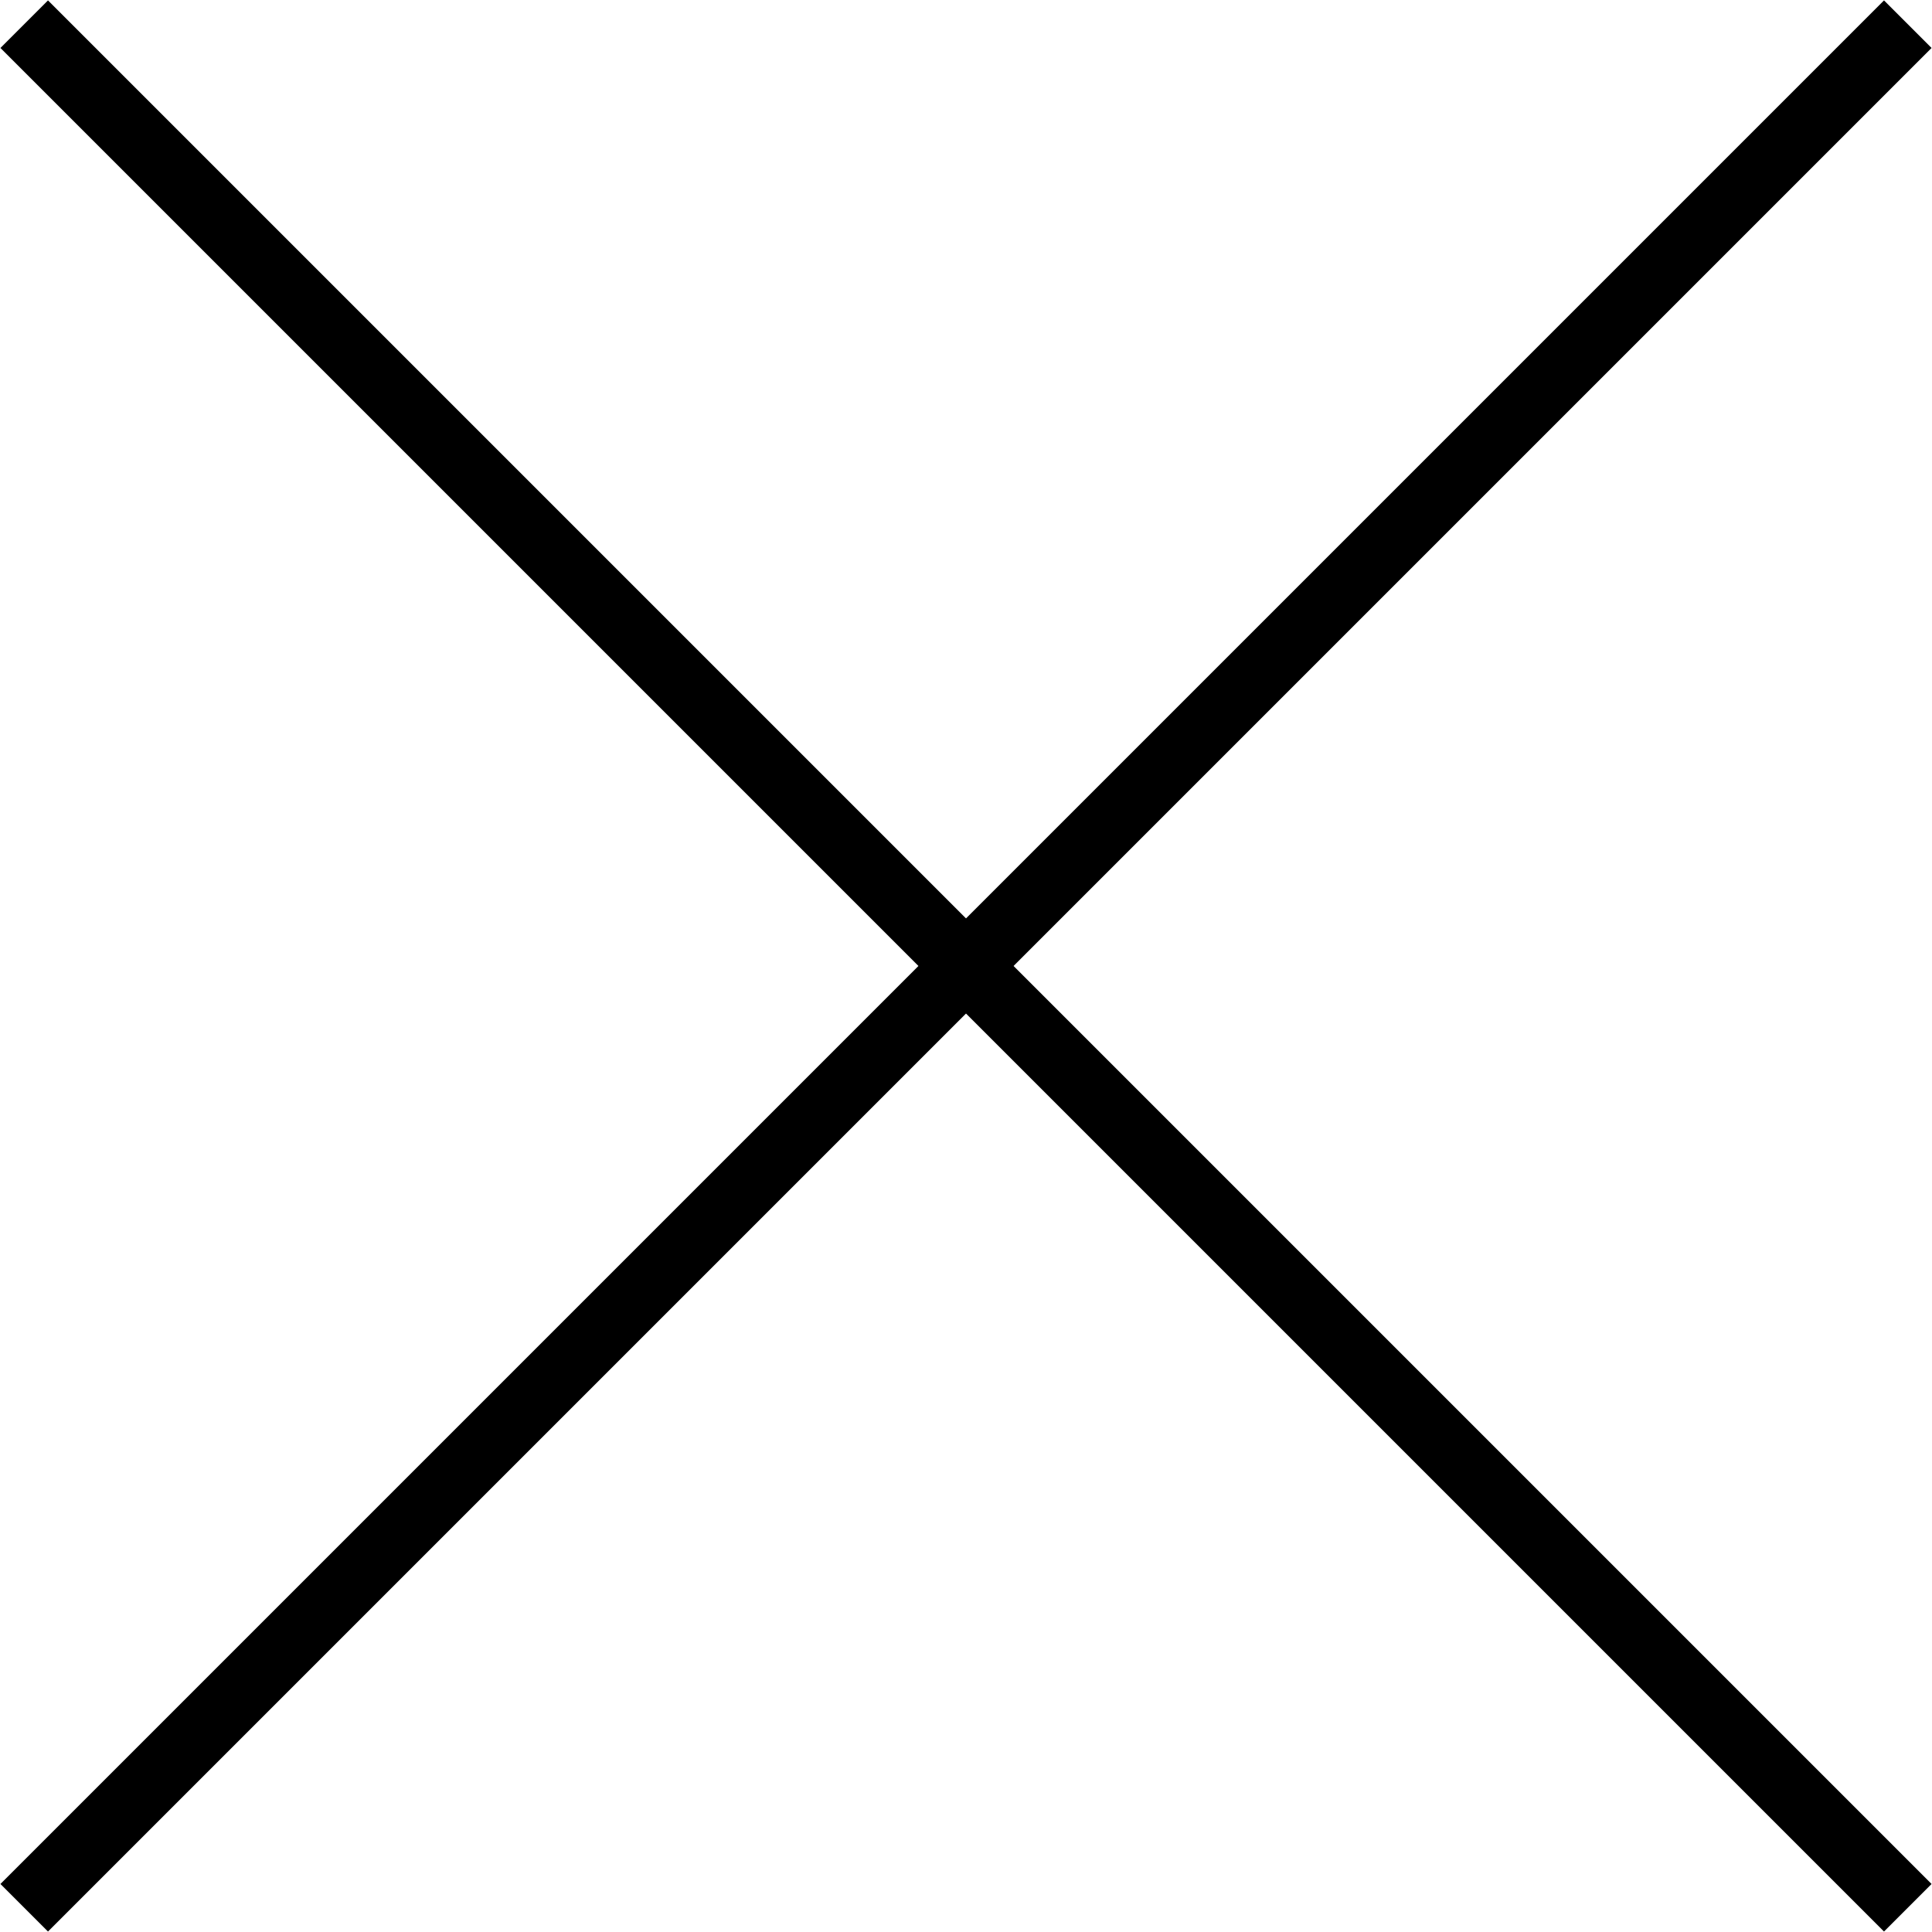
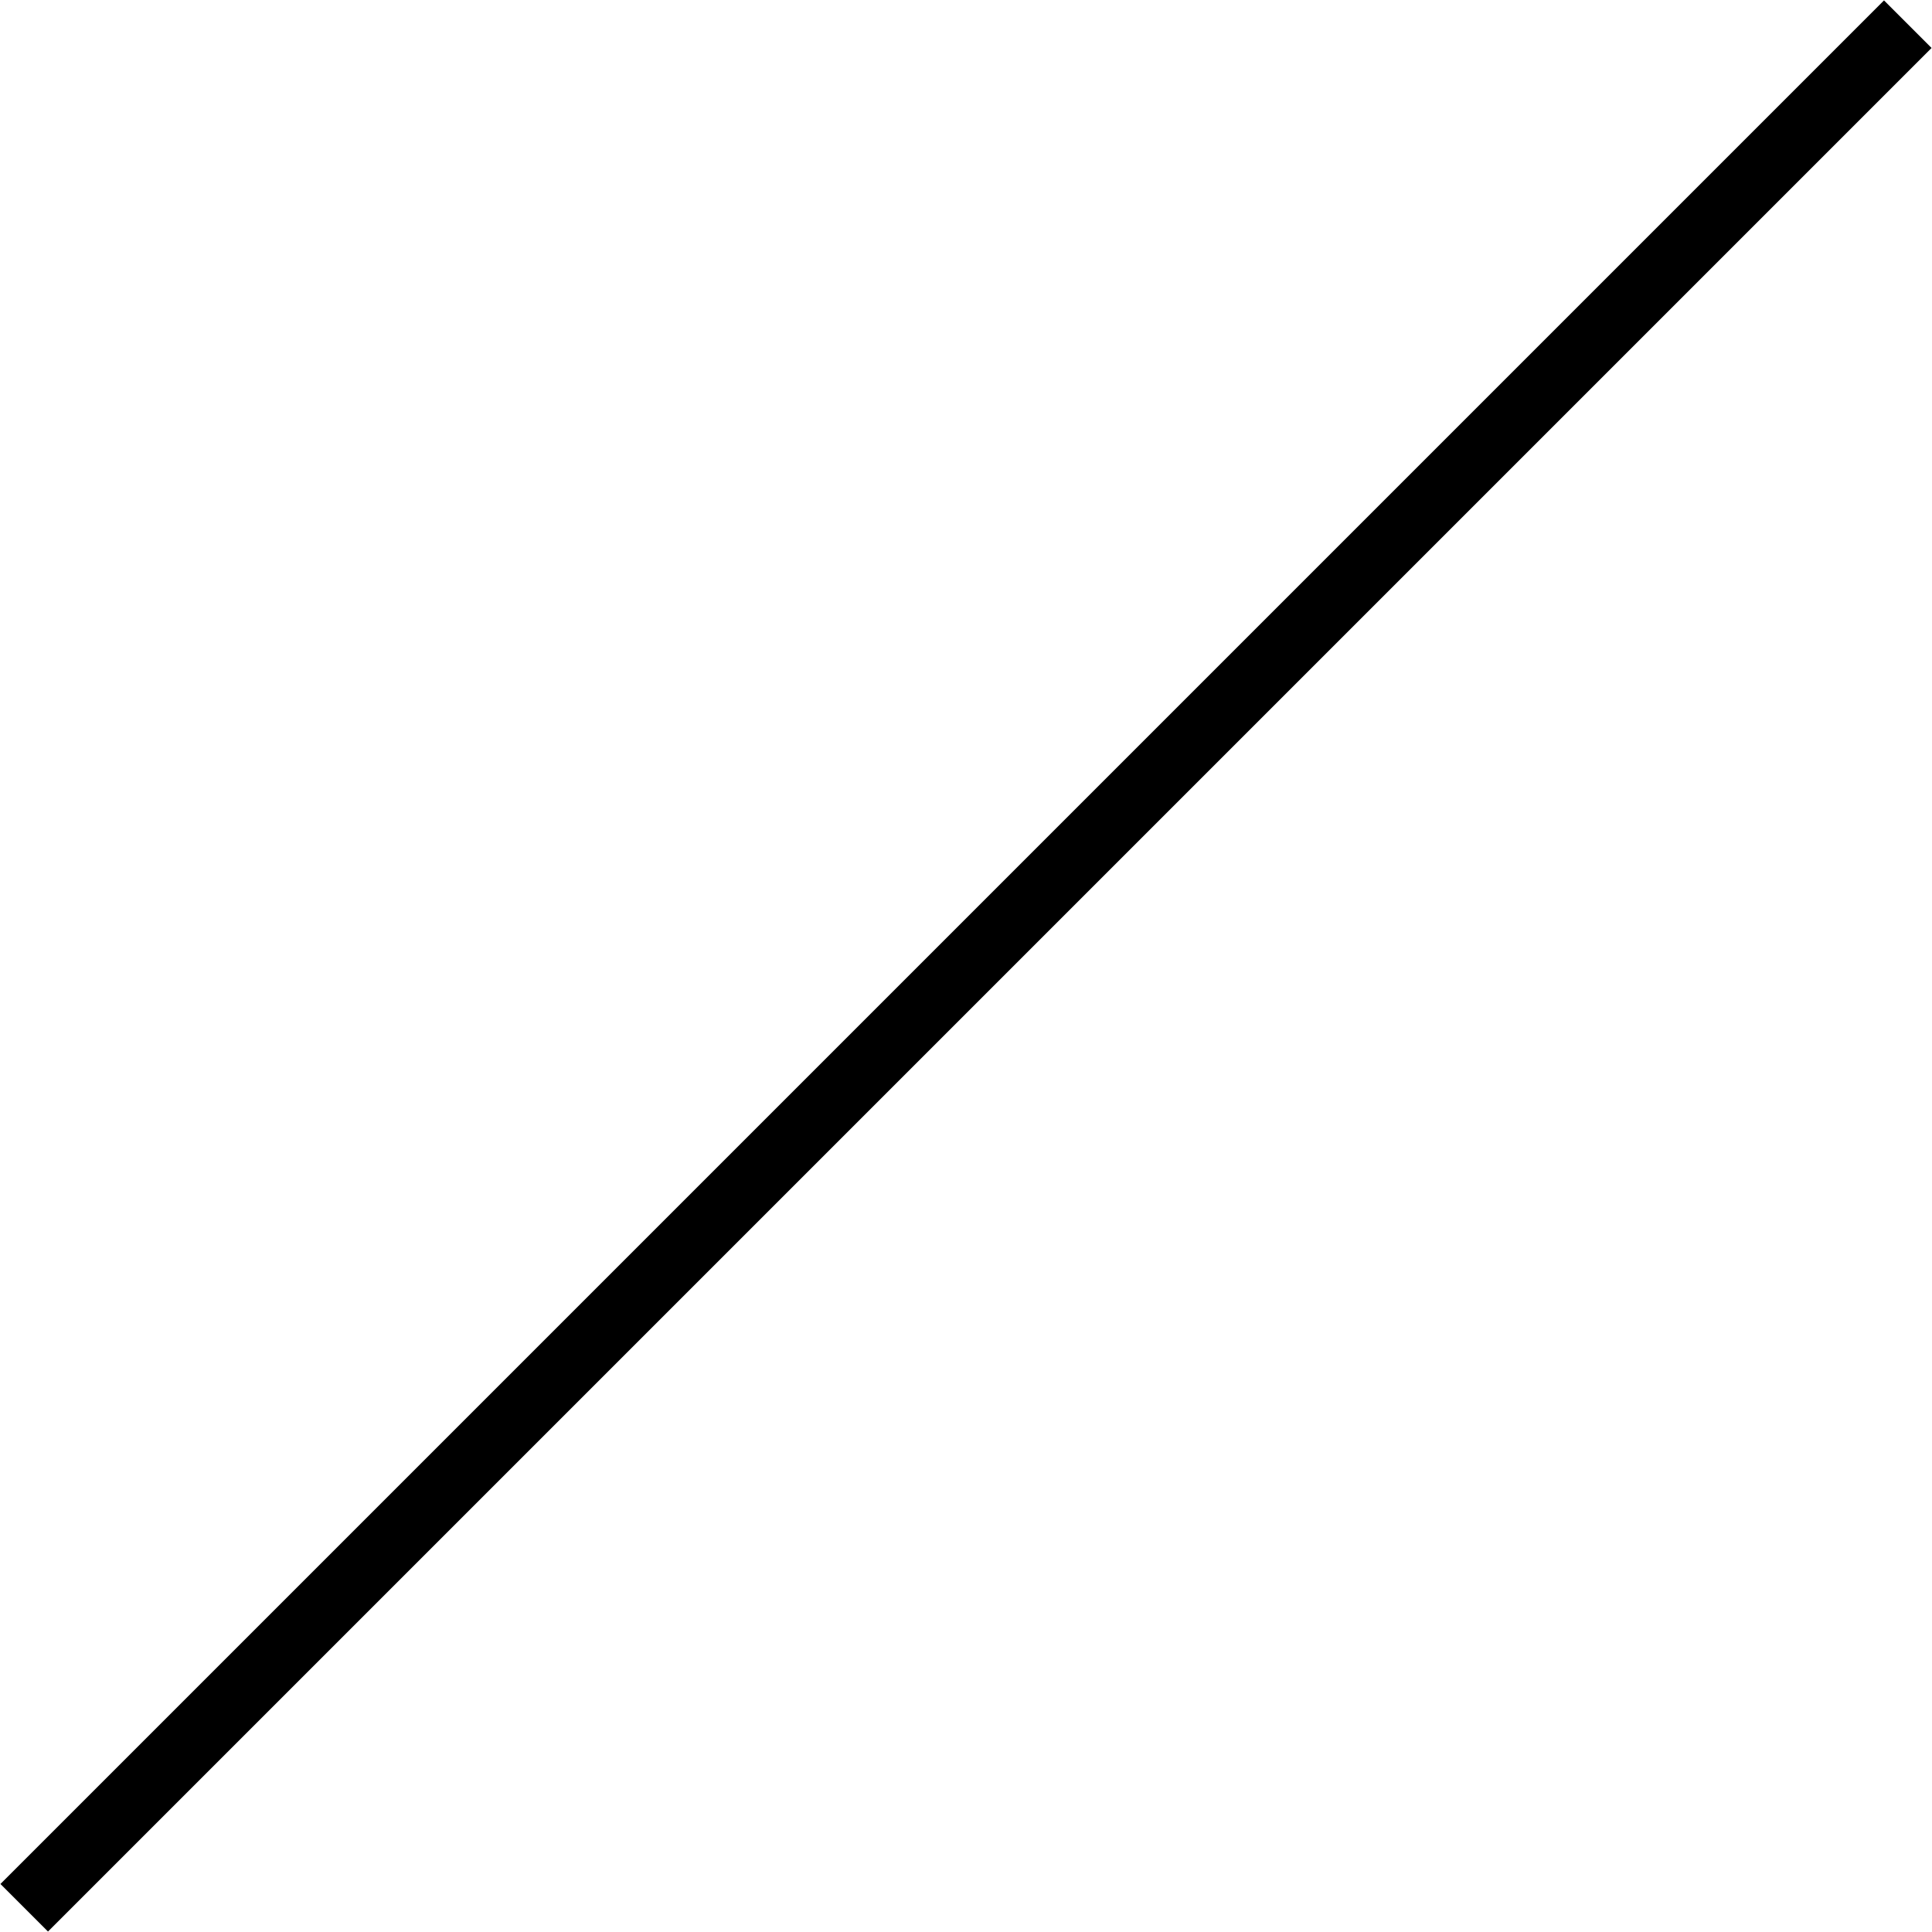
<svg xmlns="http://www.w3.org/2000/svg" id="X" width="57.44" height="57.438" viewBox="0 0 57.44 57.438">
  <defs>
    <style>
      .cls-1 {
        fill: none;
        stroke: #000;
        stroke-width: 2px;
        fill-rule: evenodd;
      }
    </style>
  </defs>
-   <path id="Vector_1" data-name="Vector 1" class="cls-1" d="M2756,110l-56-56" transform="translate(-2699.28 -53.281)" />
  <path id="Vector_2" data-name="Vector 2" class="cls-1" d="M2700,110l56-56" transform="translate(-2699.28 -53.281)" />
</svg>